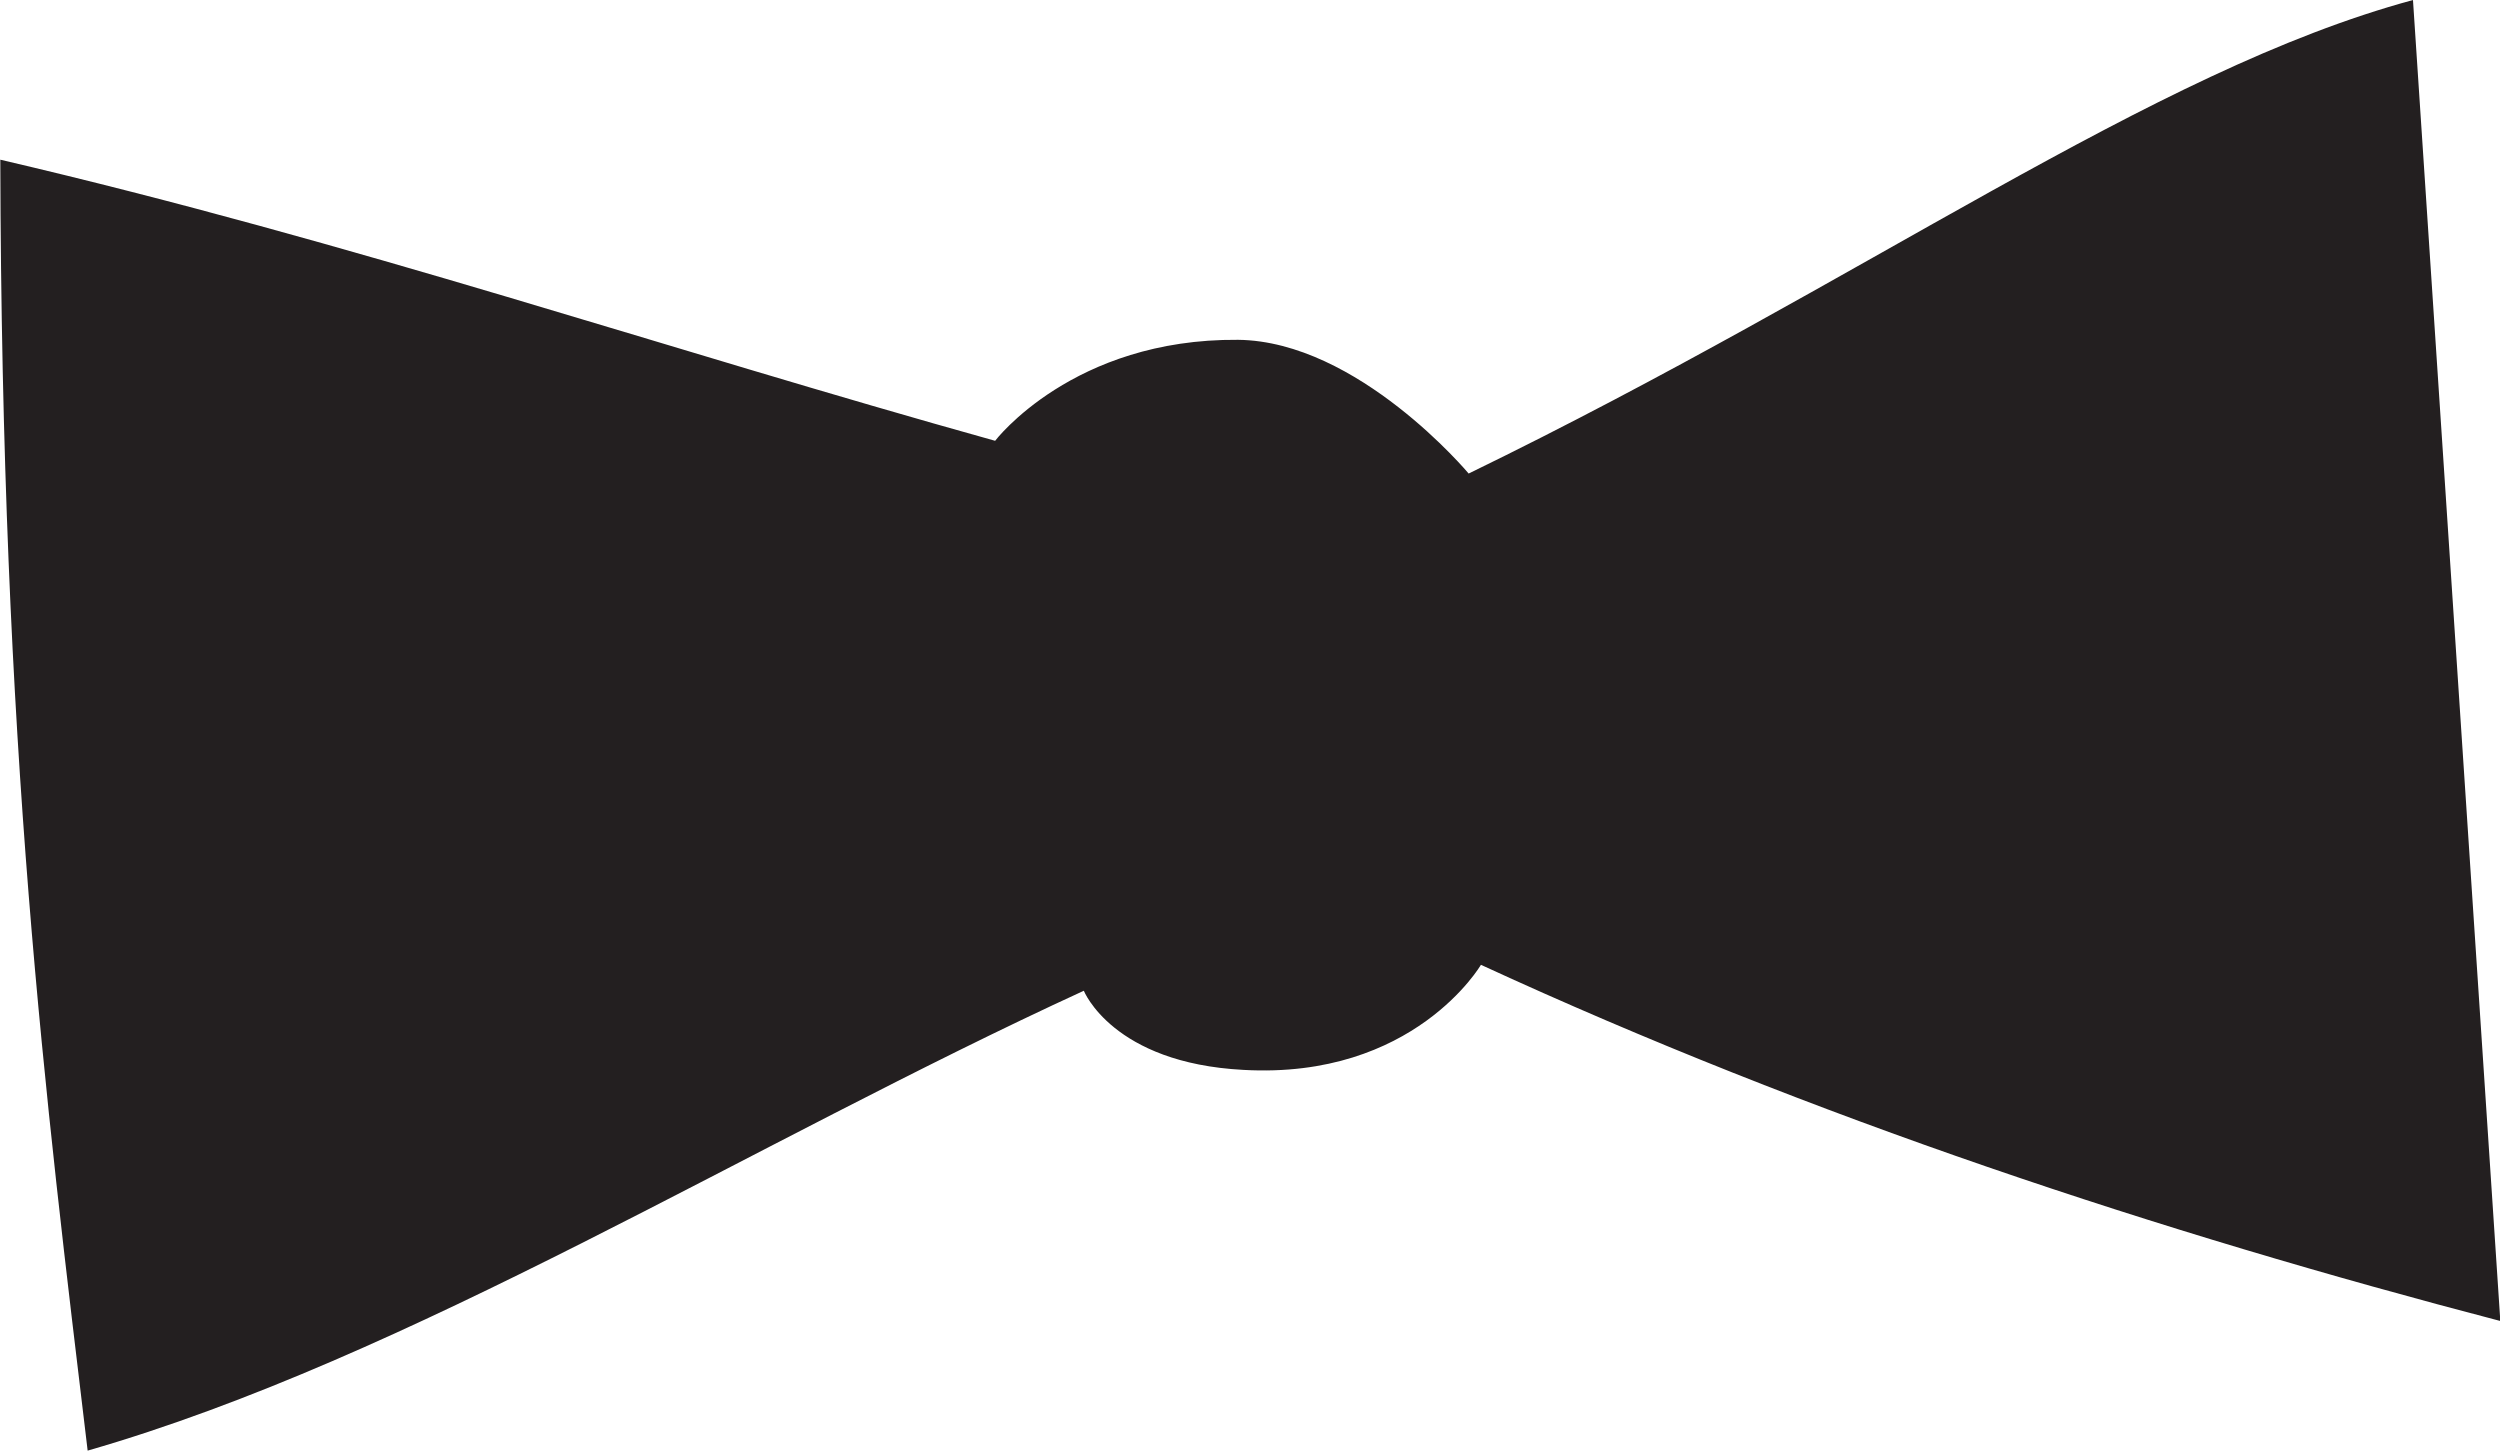
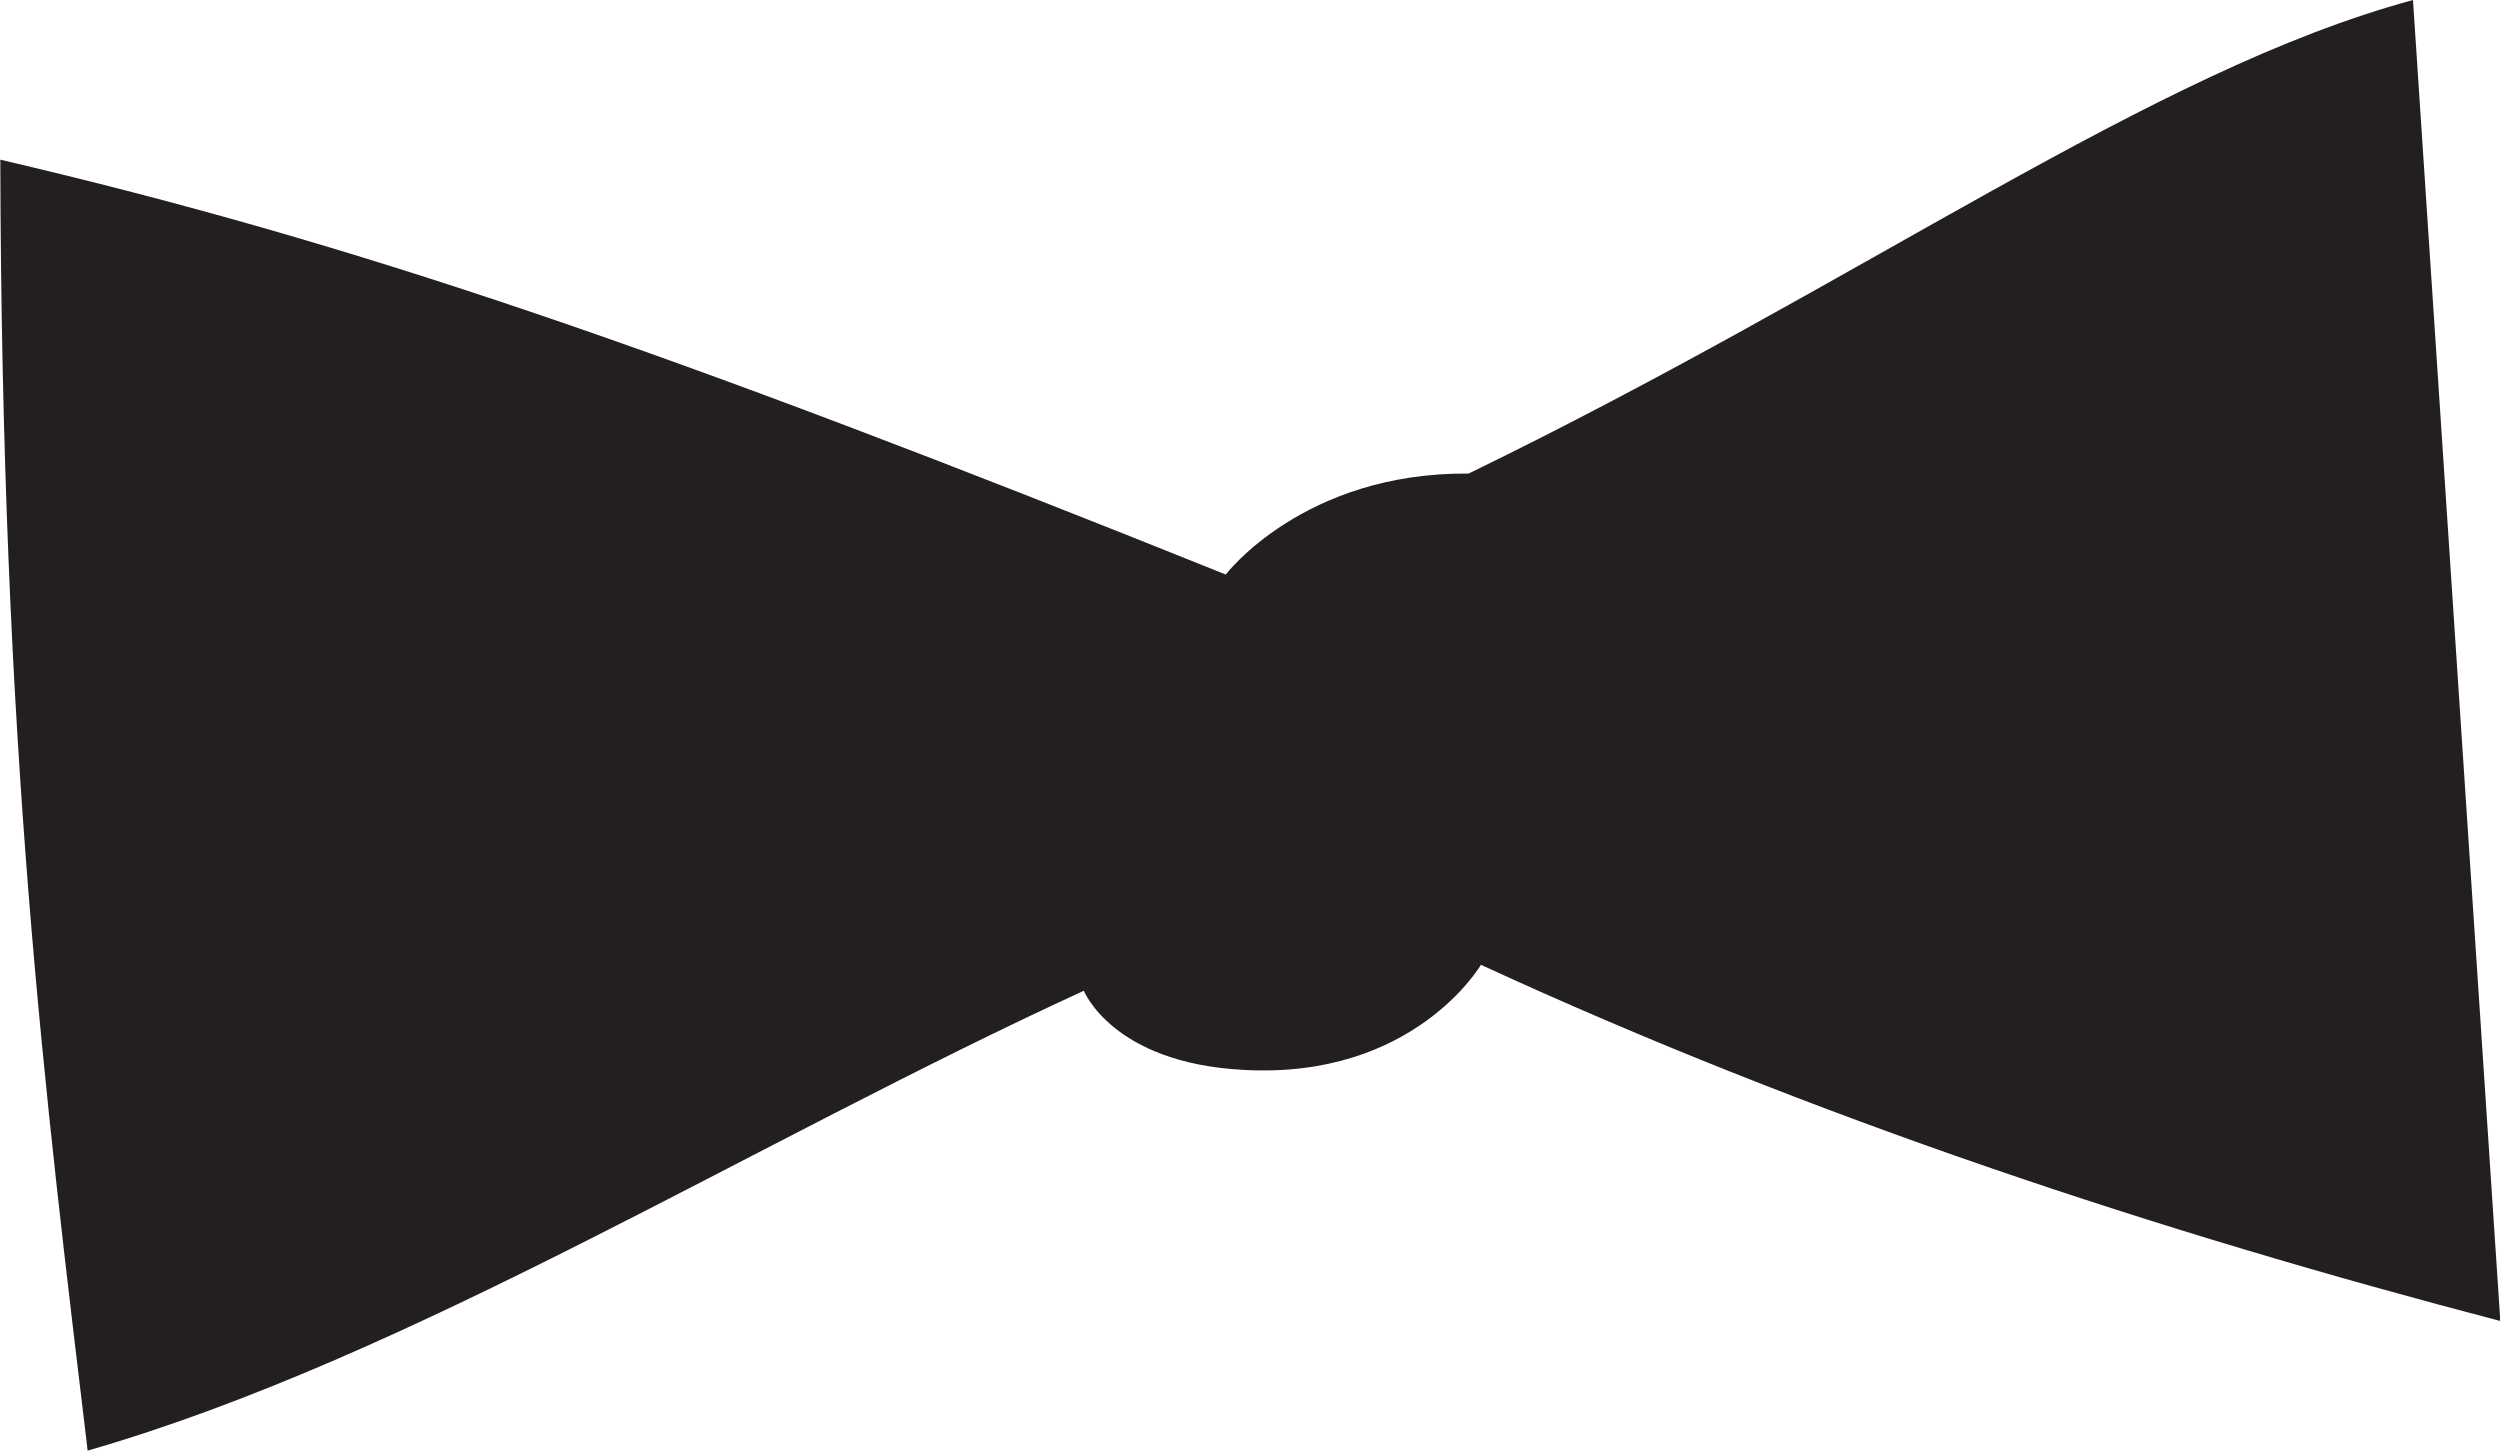
<svg xmlns="http://www.w3.org/2000/svg" xmlns:ns1="http://sodipodi.sourceforge.net/DTD/sodipodi-0.dtd" xmlns:ns2="http://www.inkscape.org/namespaces/inkscape" version="1.1" id="svg2180" x="0px" y="0px" viewBox="0 0 183.2 106.3" style="enable-background:new 0 0 183.2 106.3;" xml:space="preserve">
  <style type="text/css">
	.st0{fill:#231F20;}
</style>
  <ns1:namedview bordercolor="#666666" borderopacity="1.0" id="base" ns2:current-layer="layer1" ns2:cx="121.27754" ns2:cy="71.79891" ns2:document-rotation="0" ns2:document-units="mm" ns2:pageopacity="0.0" ns2:pageshadow="2" ns2:window-height="1001" ns2:window-maximized="1" ns2:window-width="1920" ns2:window-x="-9" ns2:window-y="-9" ns2:zoom="5.1385766" pagecolor="#ffffff" showgrid="false">
	</ns1:namedview>
  <g id="layer1" transform="translate(-113.277,-120.898)" ns2:groupmode="layer" ns2:label="Layer 1">
    <g id="g2822">
-       <path id="path2759" ns1:nodetypes="cccsccccscc" class="st0" d="M113.3,132.6c0.1,43.3,3.3,68.7,6.4,94.6    c23.6-6.8,48.6-22.5,73-33.7c0,0,2.1,5.3,11.7,5.8c12.5,0.7,17.4-7.7,17.4-7.7c24.3,11.2,49.8,19.6,74.7,26.1l-6.4-96.8    c-19.2,5.2-40,20.5-69.2,34.7c0,0-8.1-9.7-16.9-9.8c-12.1-0.1-17.8,7.4-17.8,7.4C161.8,146.4,139.4,138.7,113.3,132.6L113.3,132.6    z" />
+       <path id="path2759" ns1:nodetypes="cccsccccscc" class="st0" d="M113.3,132.6c0.1,43.3,3.3,68.7,6.4,94.6    c23.6-6.8,48.6-22.5,73-33.7c0,0,2.1,5.3,11.7,5.8c12.5,0.7,17.4-7.7,17.4-7.7c24.3,11.2,49.8,19.6,74.7,26.1l-6.4-96.8    c-19.2,5.2-40,20.5-69.2,34.7c-12.1-0.1-17.8,7.4-17.8,7.4C161.8,146.4,139.4,138.7,113.3,132.6L113.3,132.6    z" />
    </g>
  </g>
</svg>